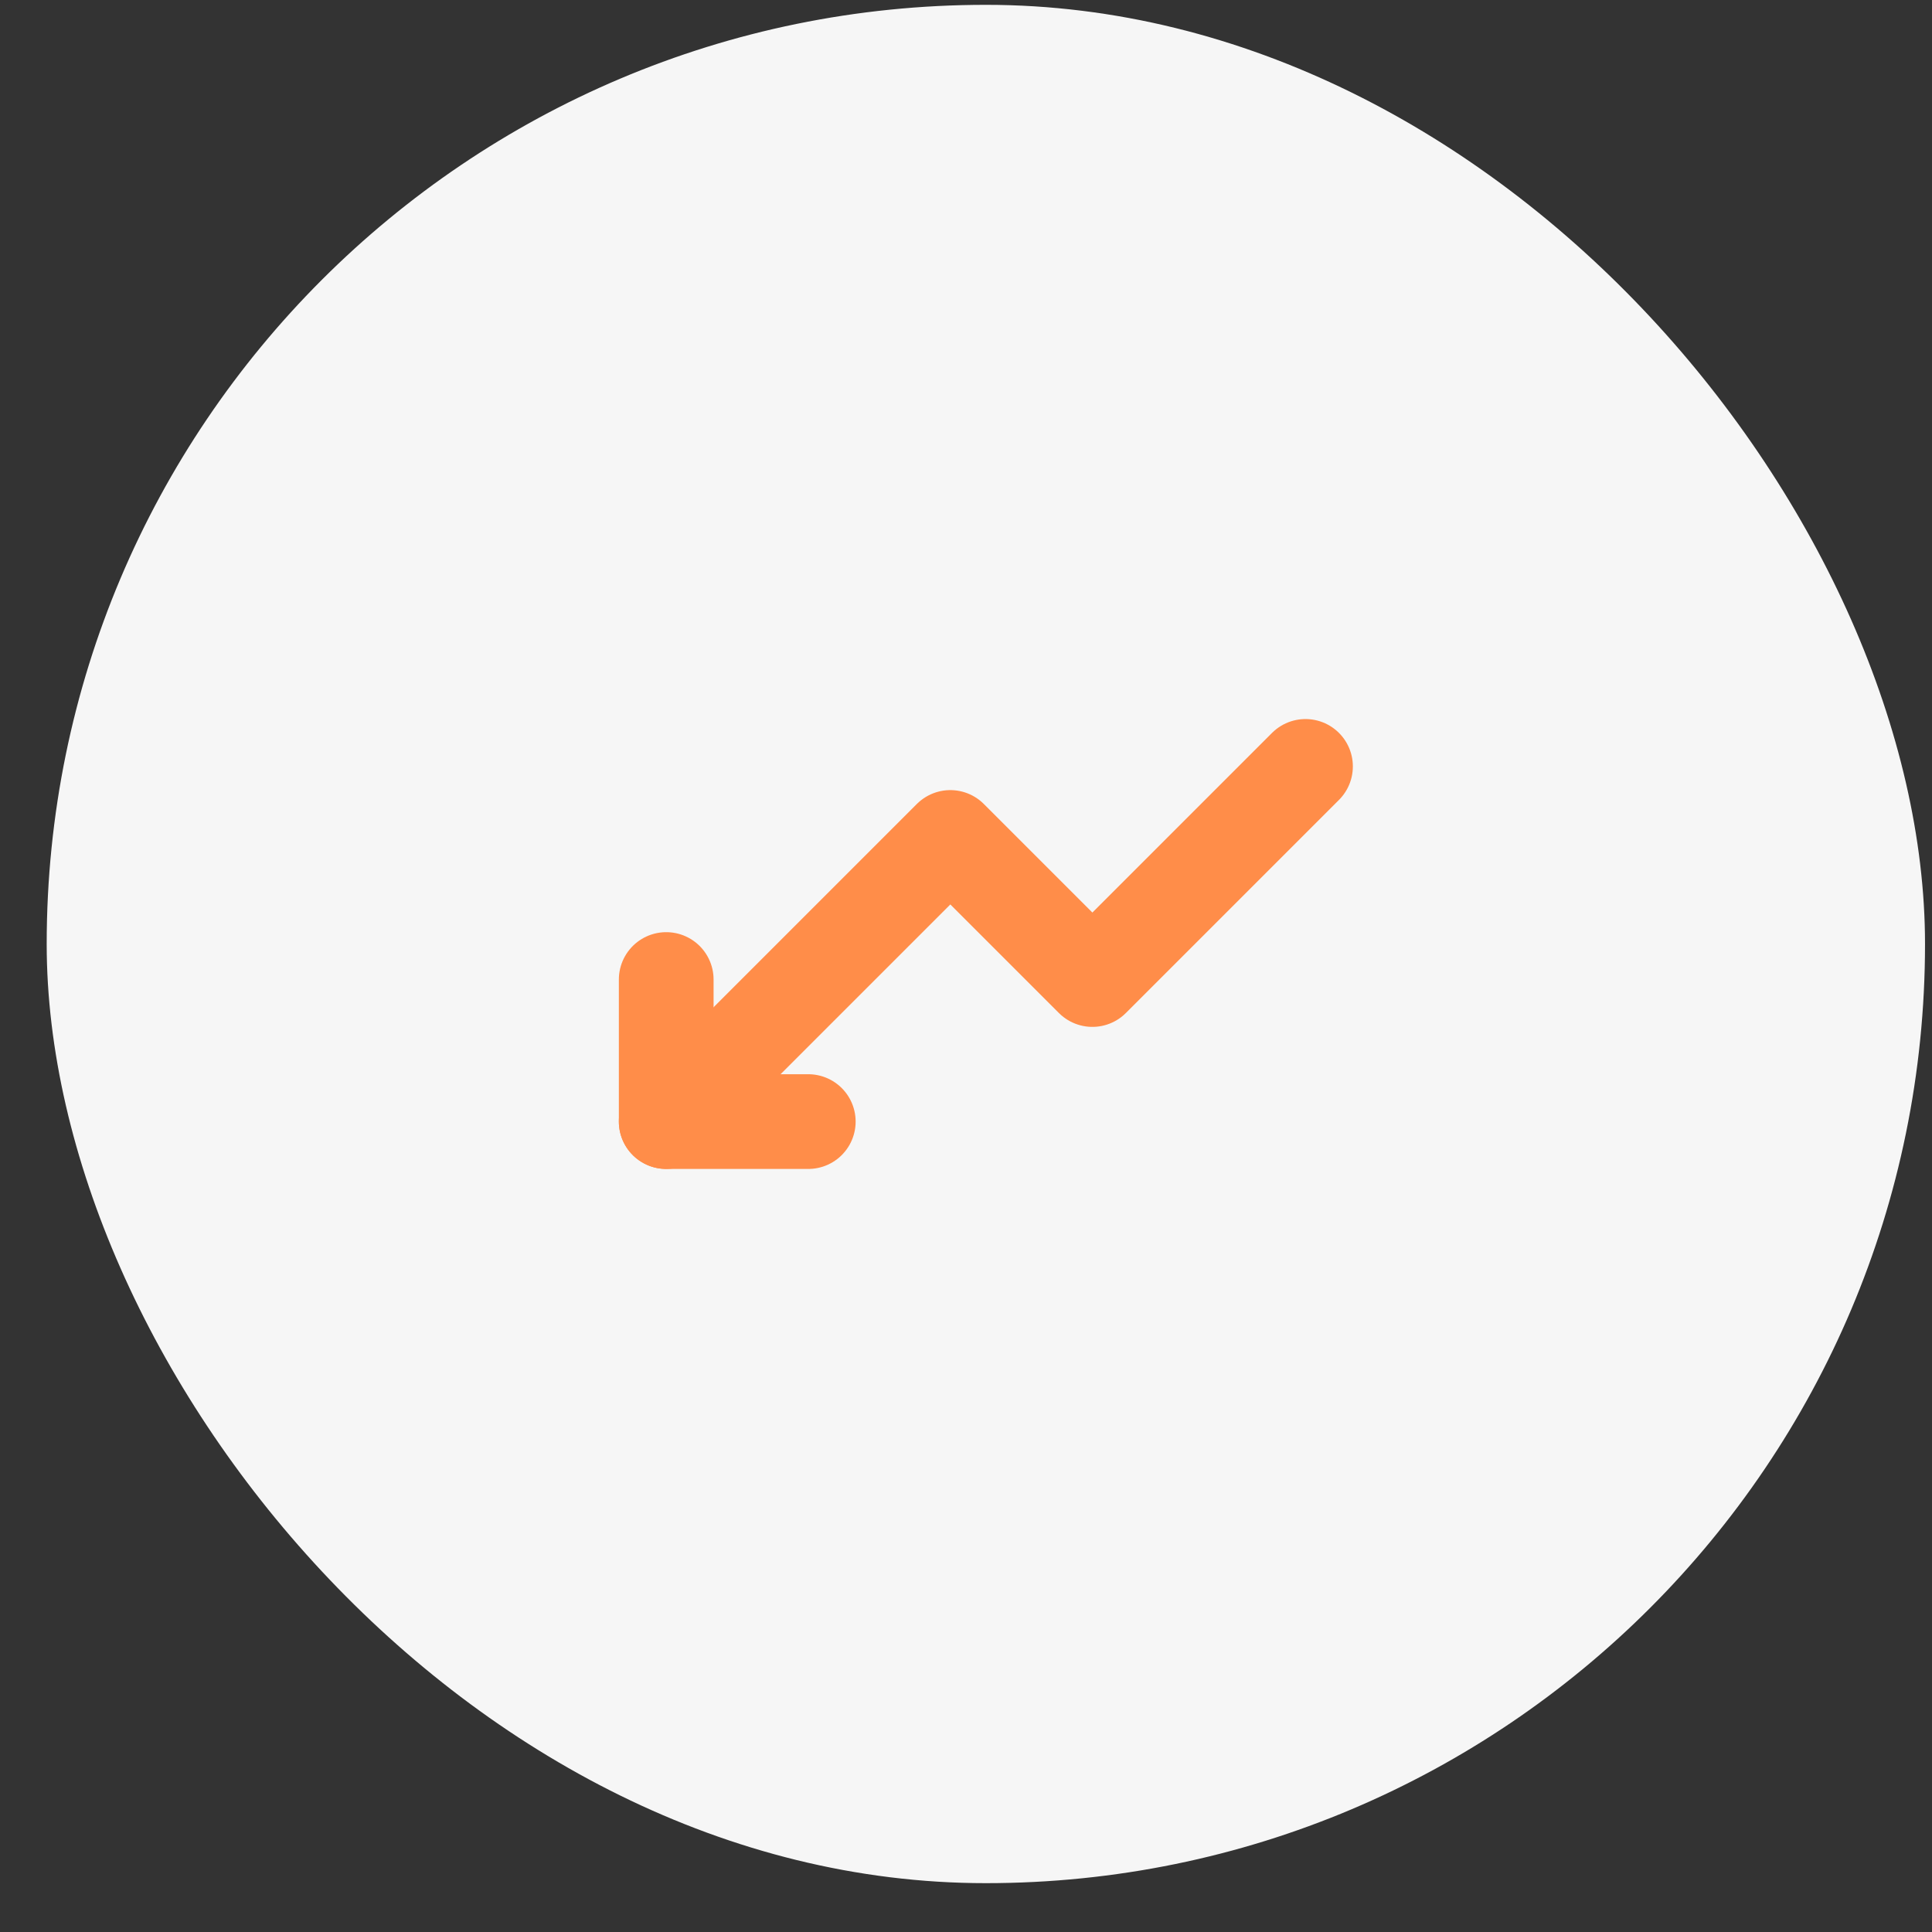
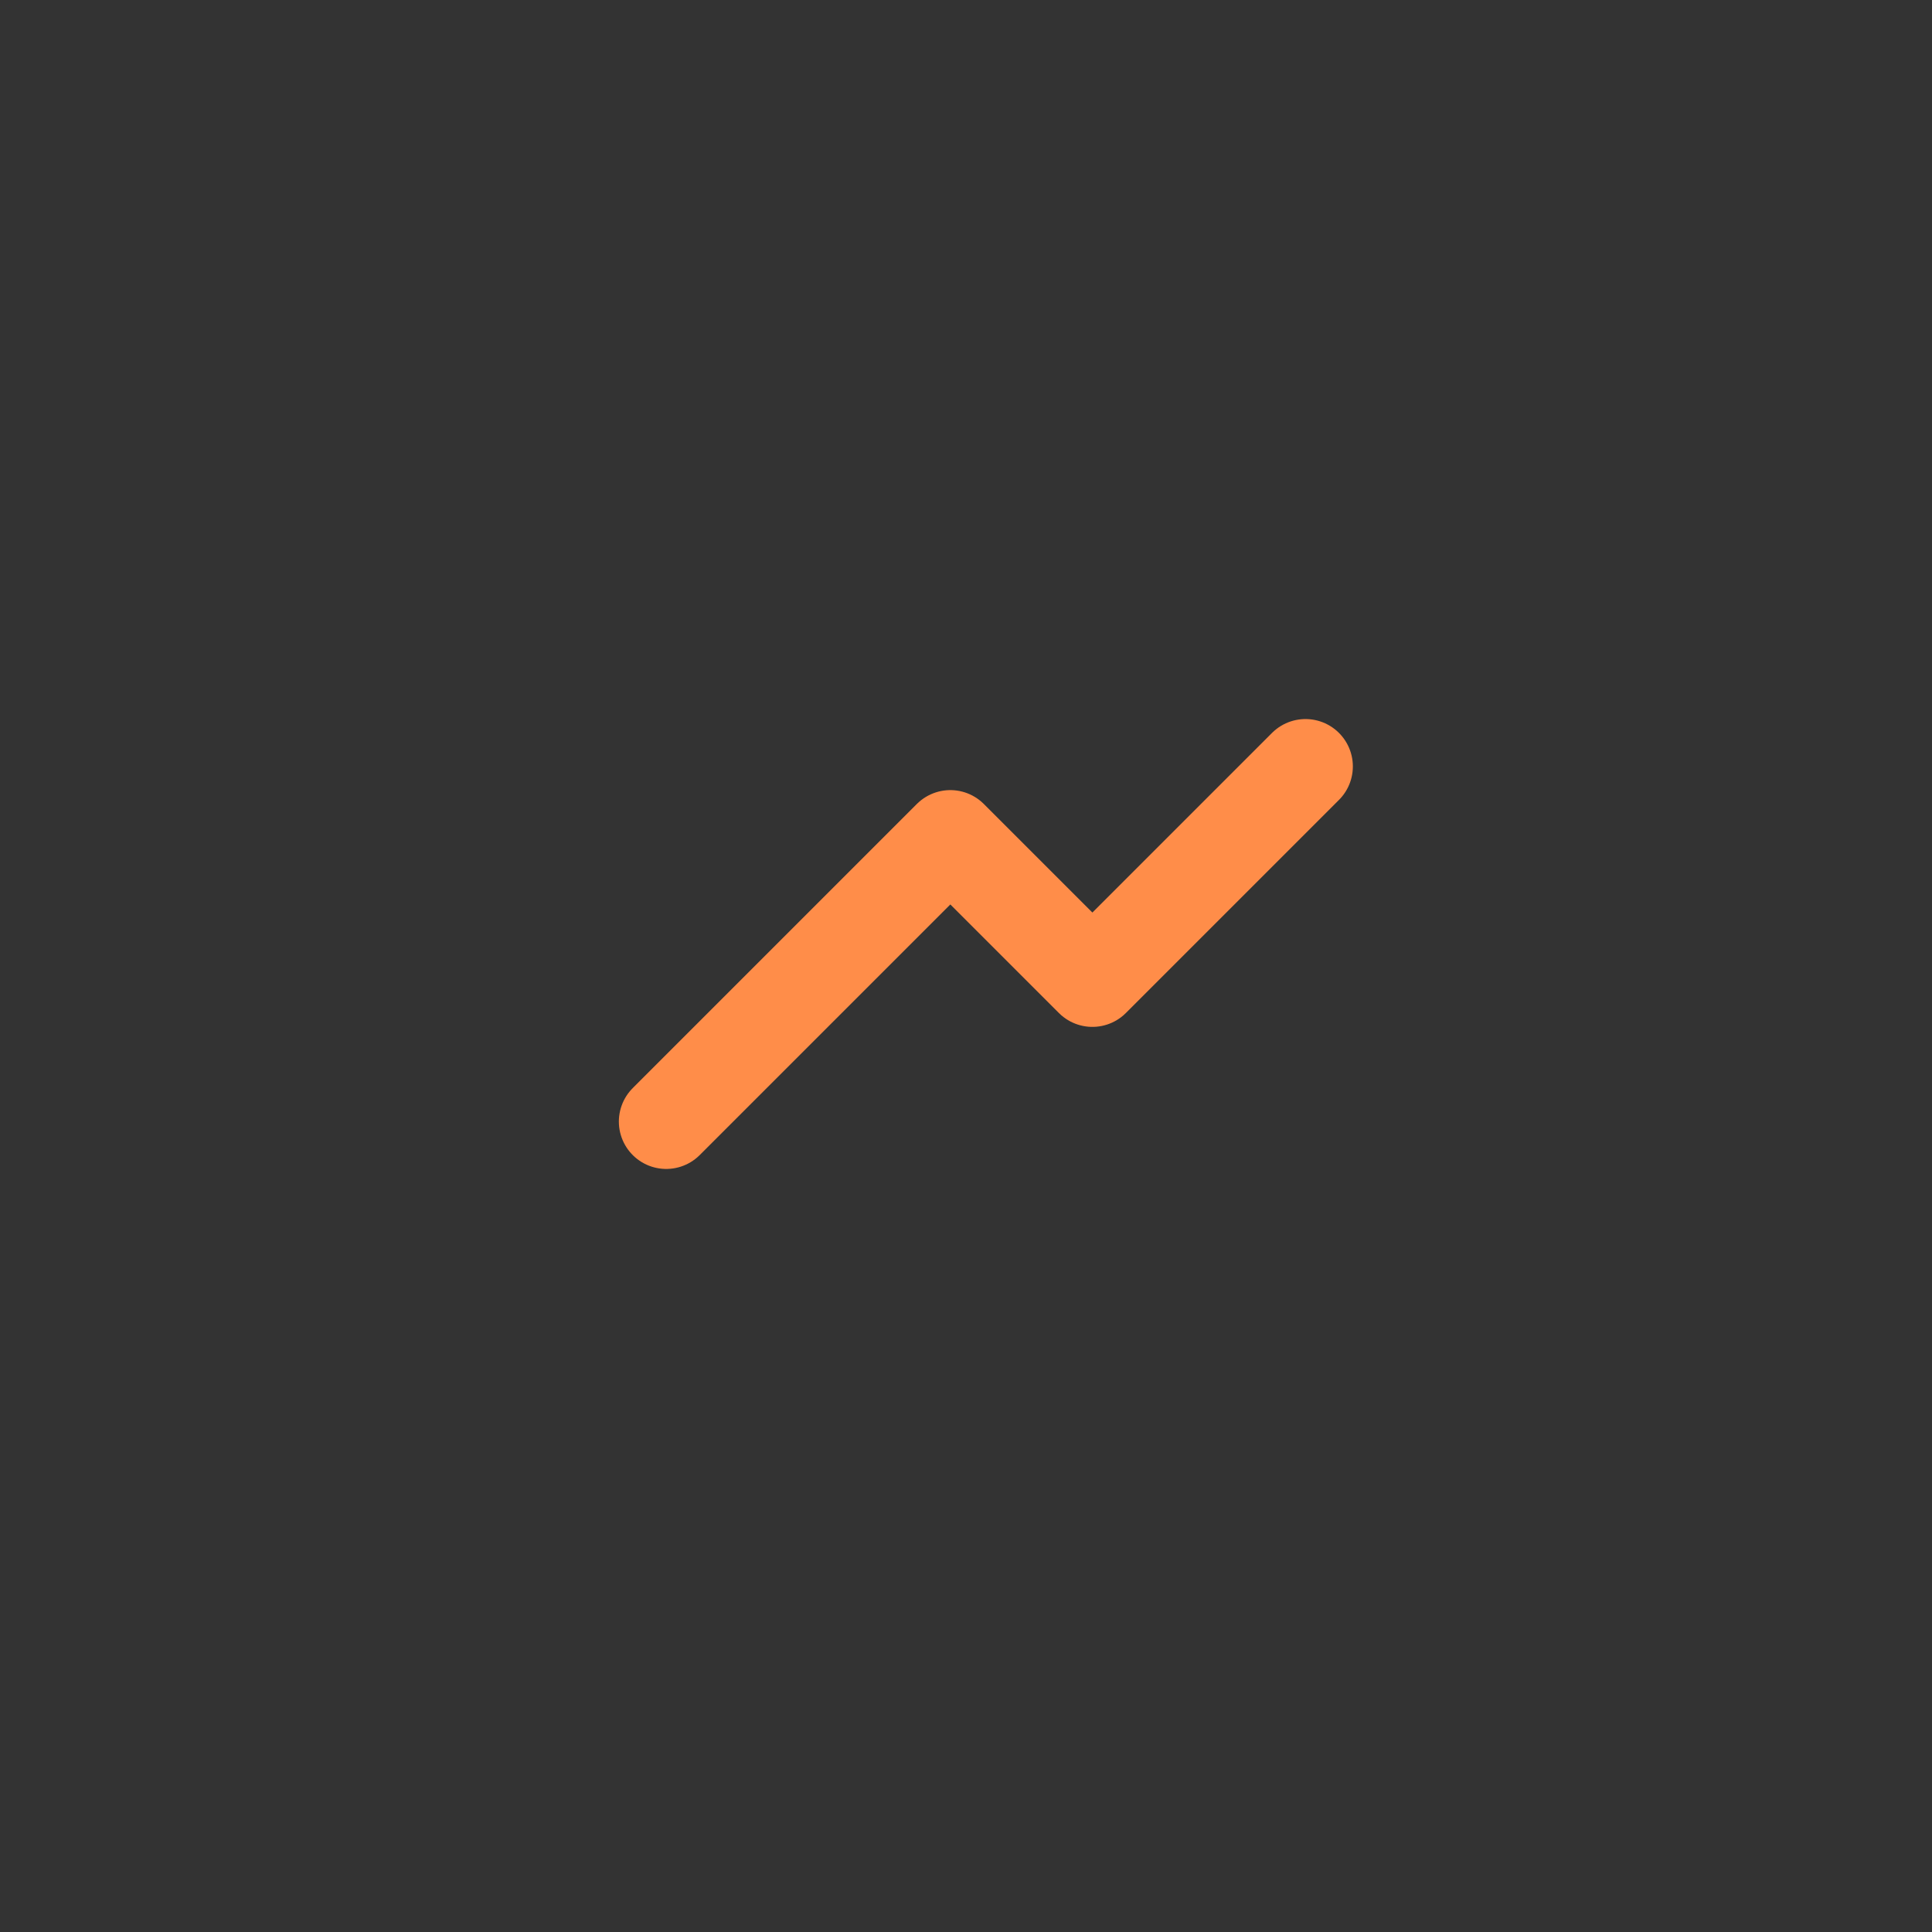
<svg xmlns="http://www.w3.org/2000/svg" width="36" height="36" viewBox="0 0 36 36" fill="none">
  <rect x="0" y="0" width="36" height="36" fill="#333333" stroke="none" />
-   <rect x="0.87" y="0.09" width="35" height="35" rx="17.5" fill="#F6F6F6" />
  <path d="M24.326 14.281L20.355 18.252L17.708 15.605L12.414 20.899" stroke="#FF8D49" stroke-width="1.765" stroke-linecap="round" stroke-linejoin="round" />
-   <path d="M15.061 20.899H12.414V18.252" stroke="#FF8D49" stroke-width="1.765" stroke-linecap="round" stroke-linejoin="round" />
</svg>